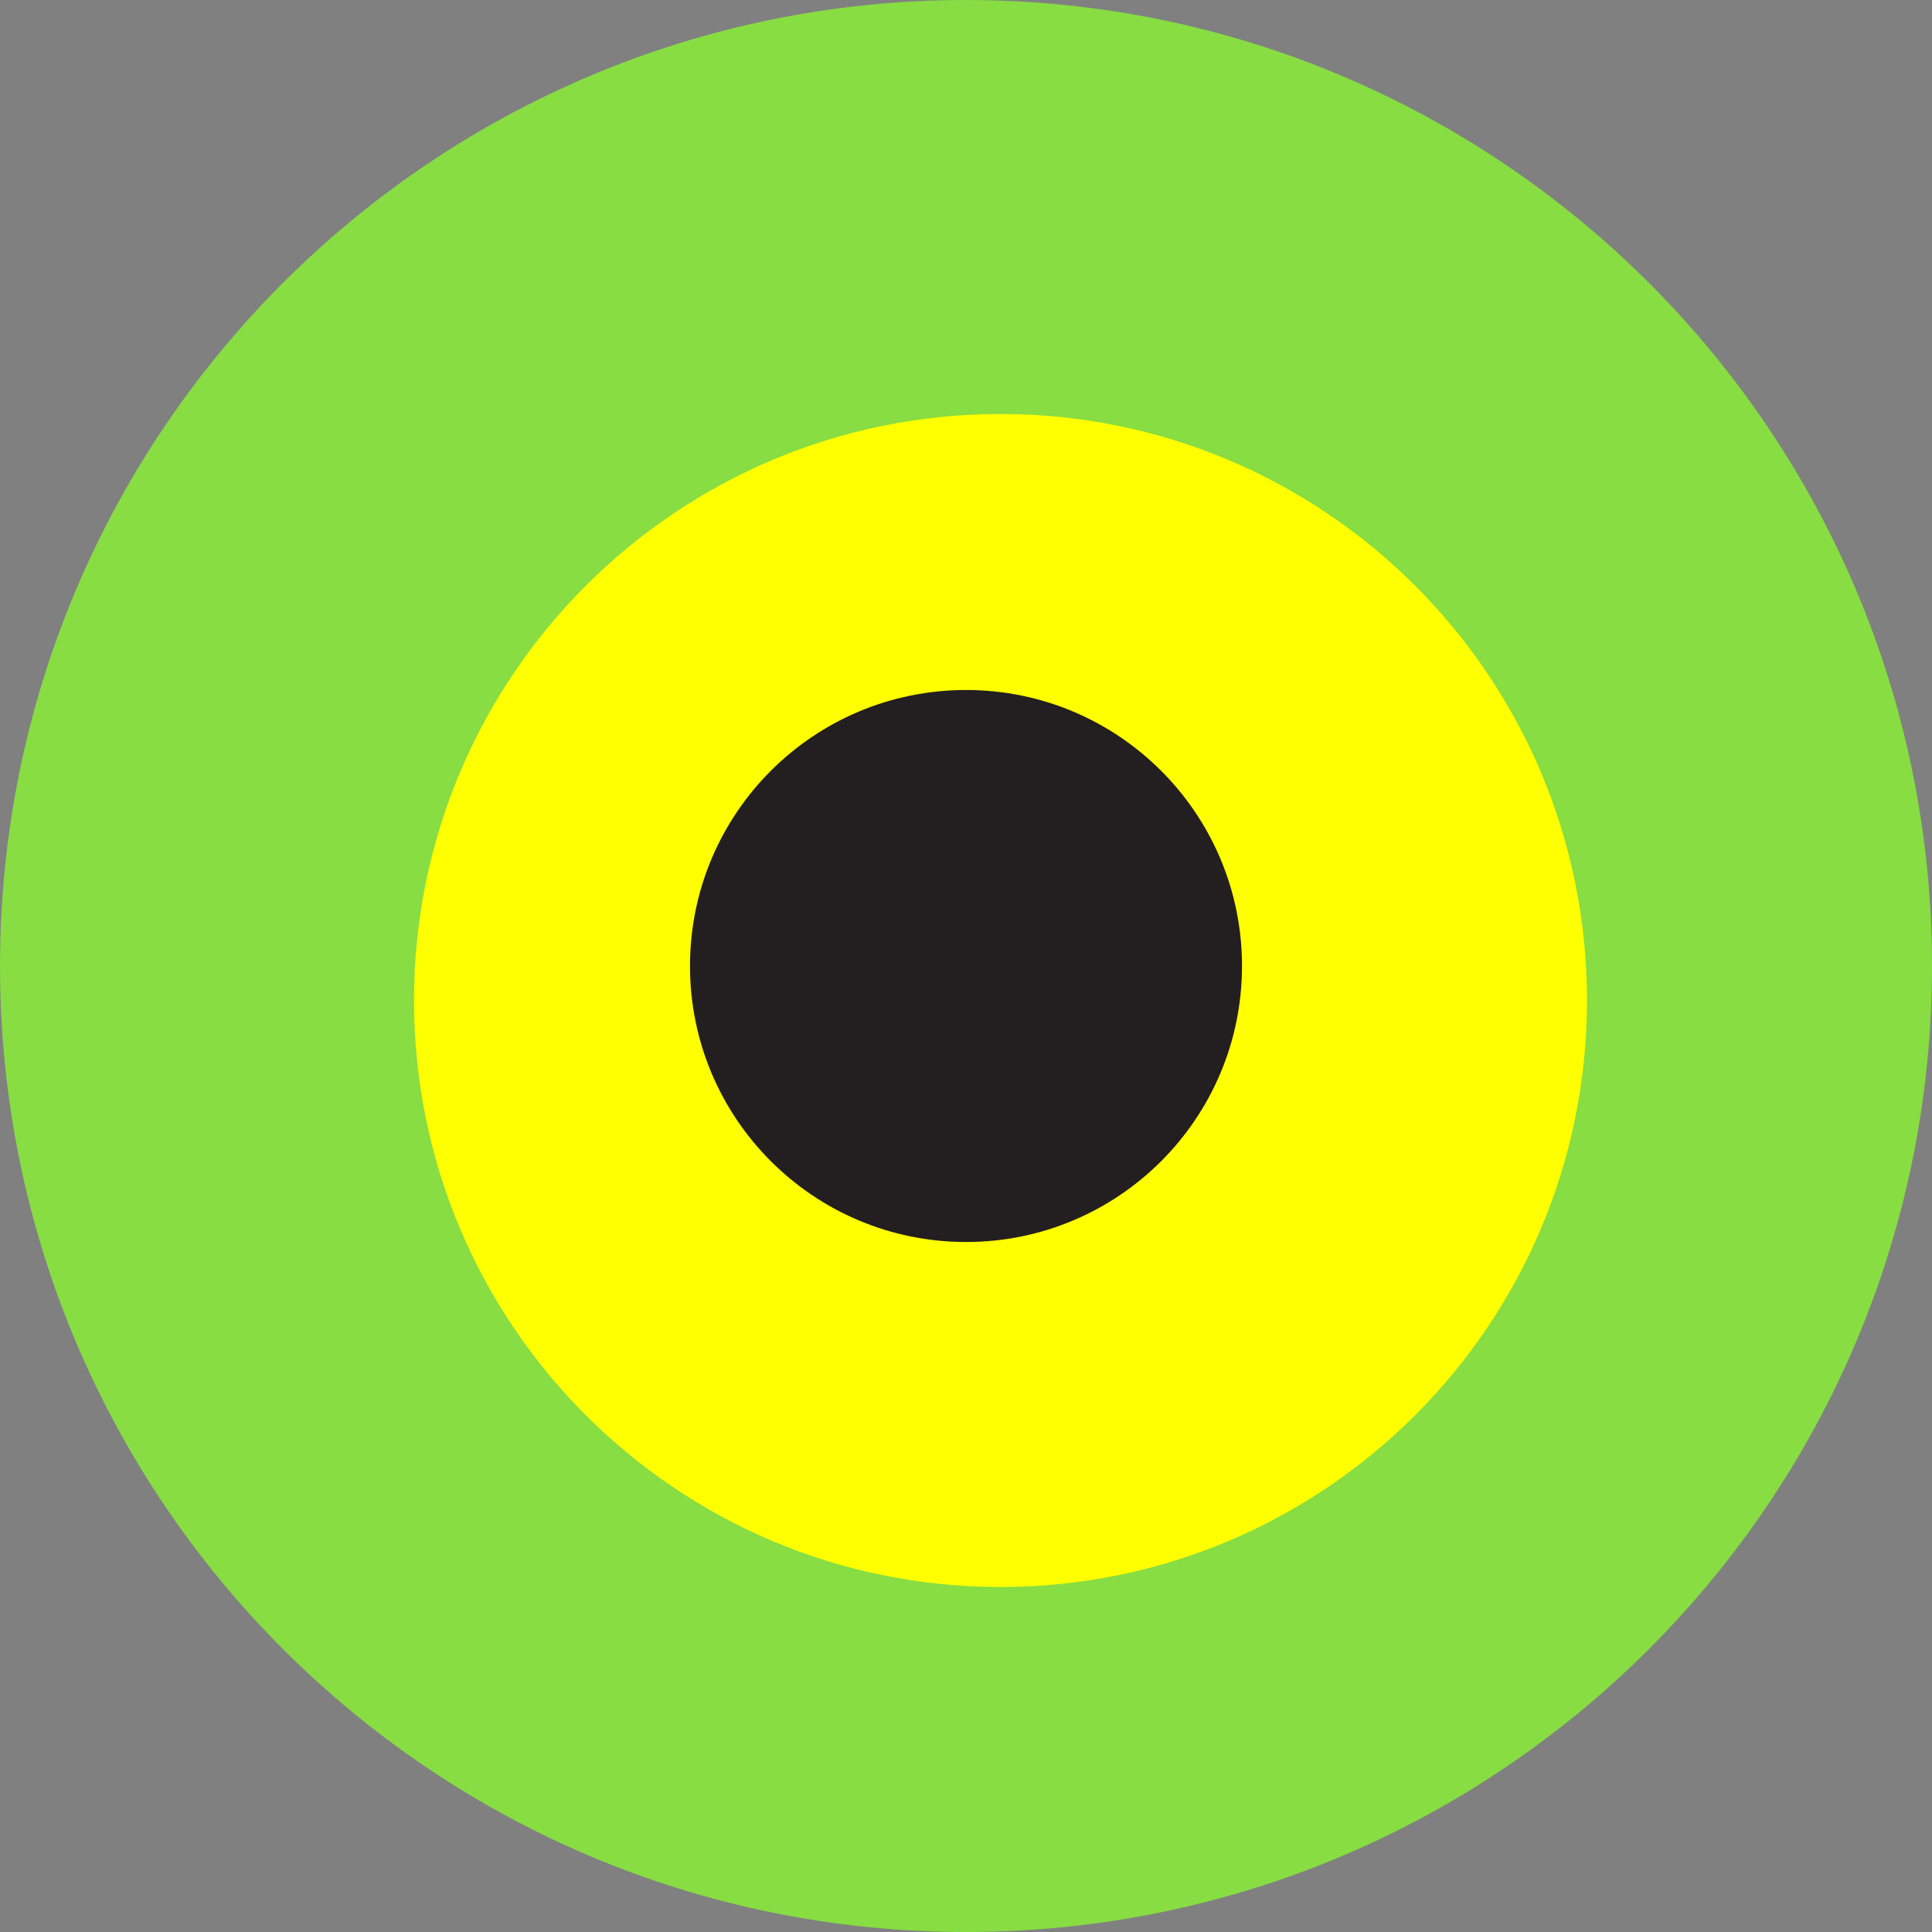
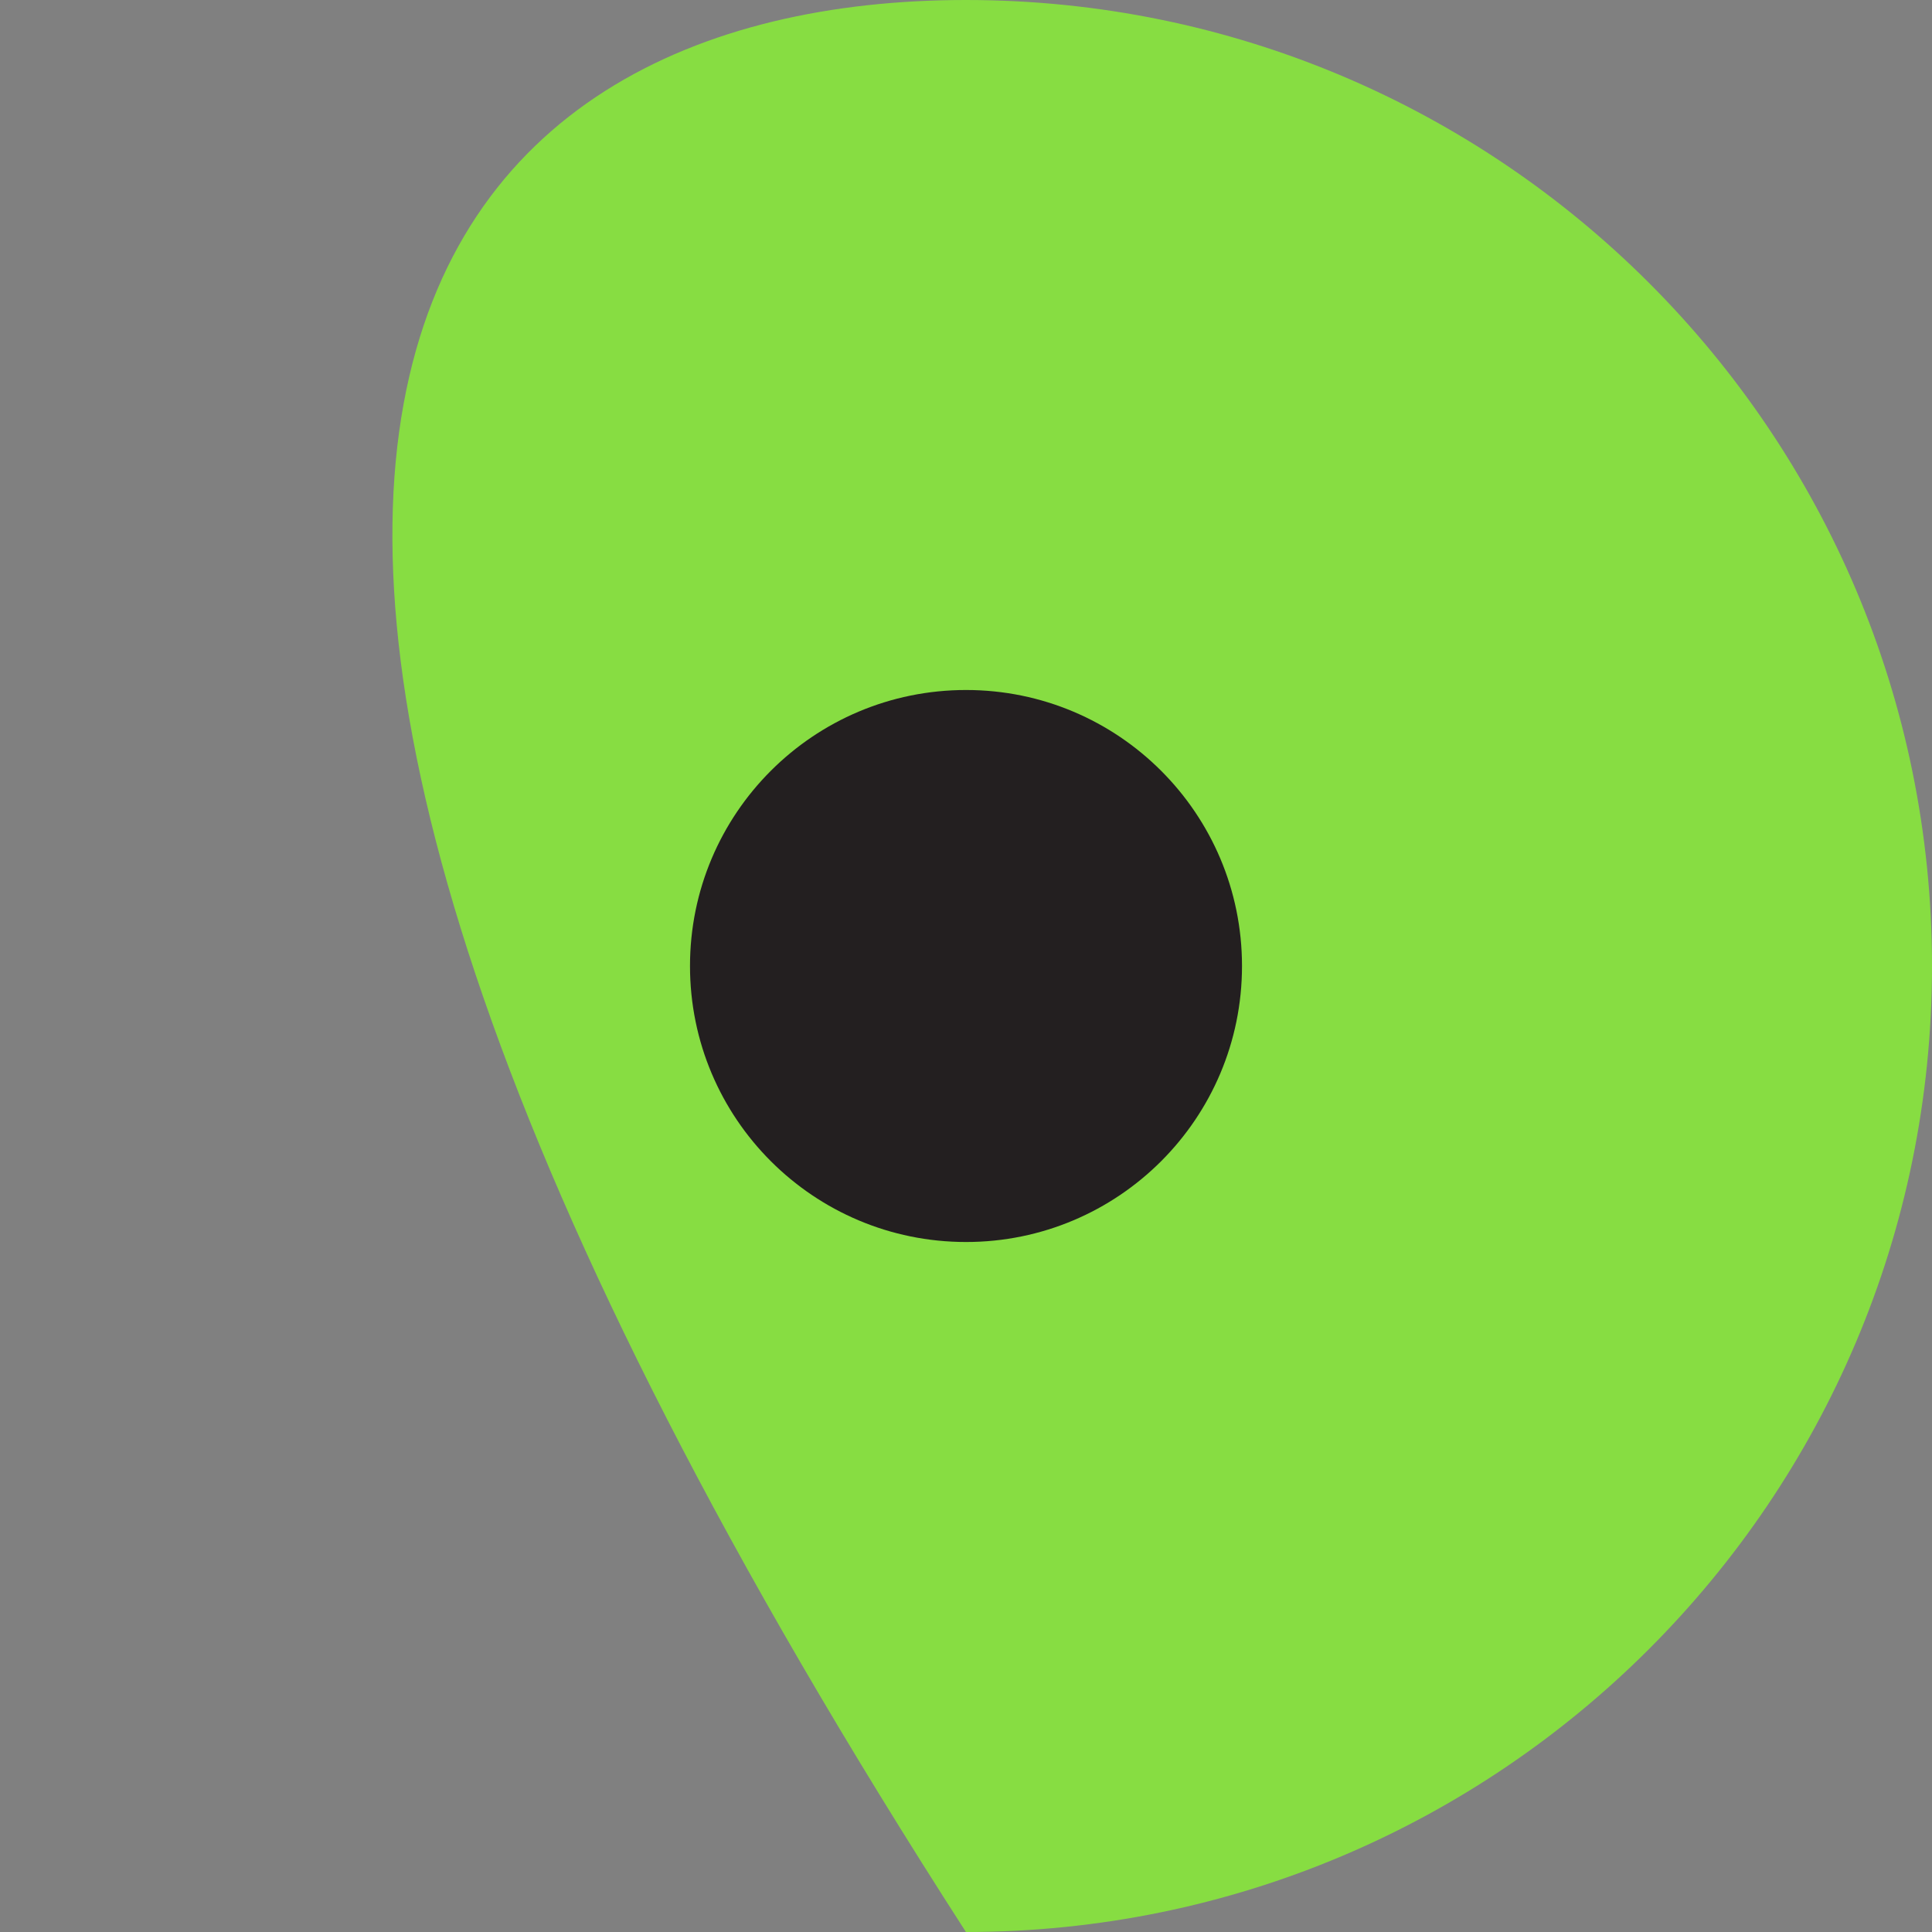
<svg xmlns="http://www.w3.org/2000/svg" width="28px" height="28px" viewBox="0 0 28 28" version="1.1">
  <rect x="0" y="0" width="28" height="28" fill="#808080" stroke="none" />
  <desc>Created with Lunacy</desc>
  <g id="Group-7-Copy-5">
-     <path d="M28 13.999C28 21.731 21.731 28 13.999 28C6.267 28 0 21.731 0 13.999C0 6.268 6.267 0 13.999 0C21.731 0 28 6.268 28 13.999" id="Fill-1" fill="#87DD42" stroke="none" />
-     <path d="M17 8.5C17 13.193 13.194 17 8.499 17C3.805 17 0 13.193 0 8.5C0 3.805 3.805 0 8.499 0C13.194 0 17 3.805 17 8.5" transform="translate(6 6)" id="Fill-3" fill="#FFFF00" stroke="none" />
+     <path d="M28 13.999C28 21.731 21.731 28 13.999 28C0 6.268 6.267 0 13.999 0C21.731 0 28 6.268 28 13.999" id="Fill-1" fill="#87DD42" stroke="none" />
    <path d="M8 4C8 6.21 6.209 8 4.001 8C1.79 8 0 6.21 0 4C0 1.79 1.79 0 4.001 0C6.209 0 8 1.79 8 4" transform="translate(10 10)" id="Fill-5" fill="#231F20" stroke="none" />
  </g>
</svg>